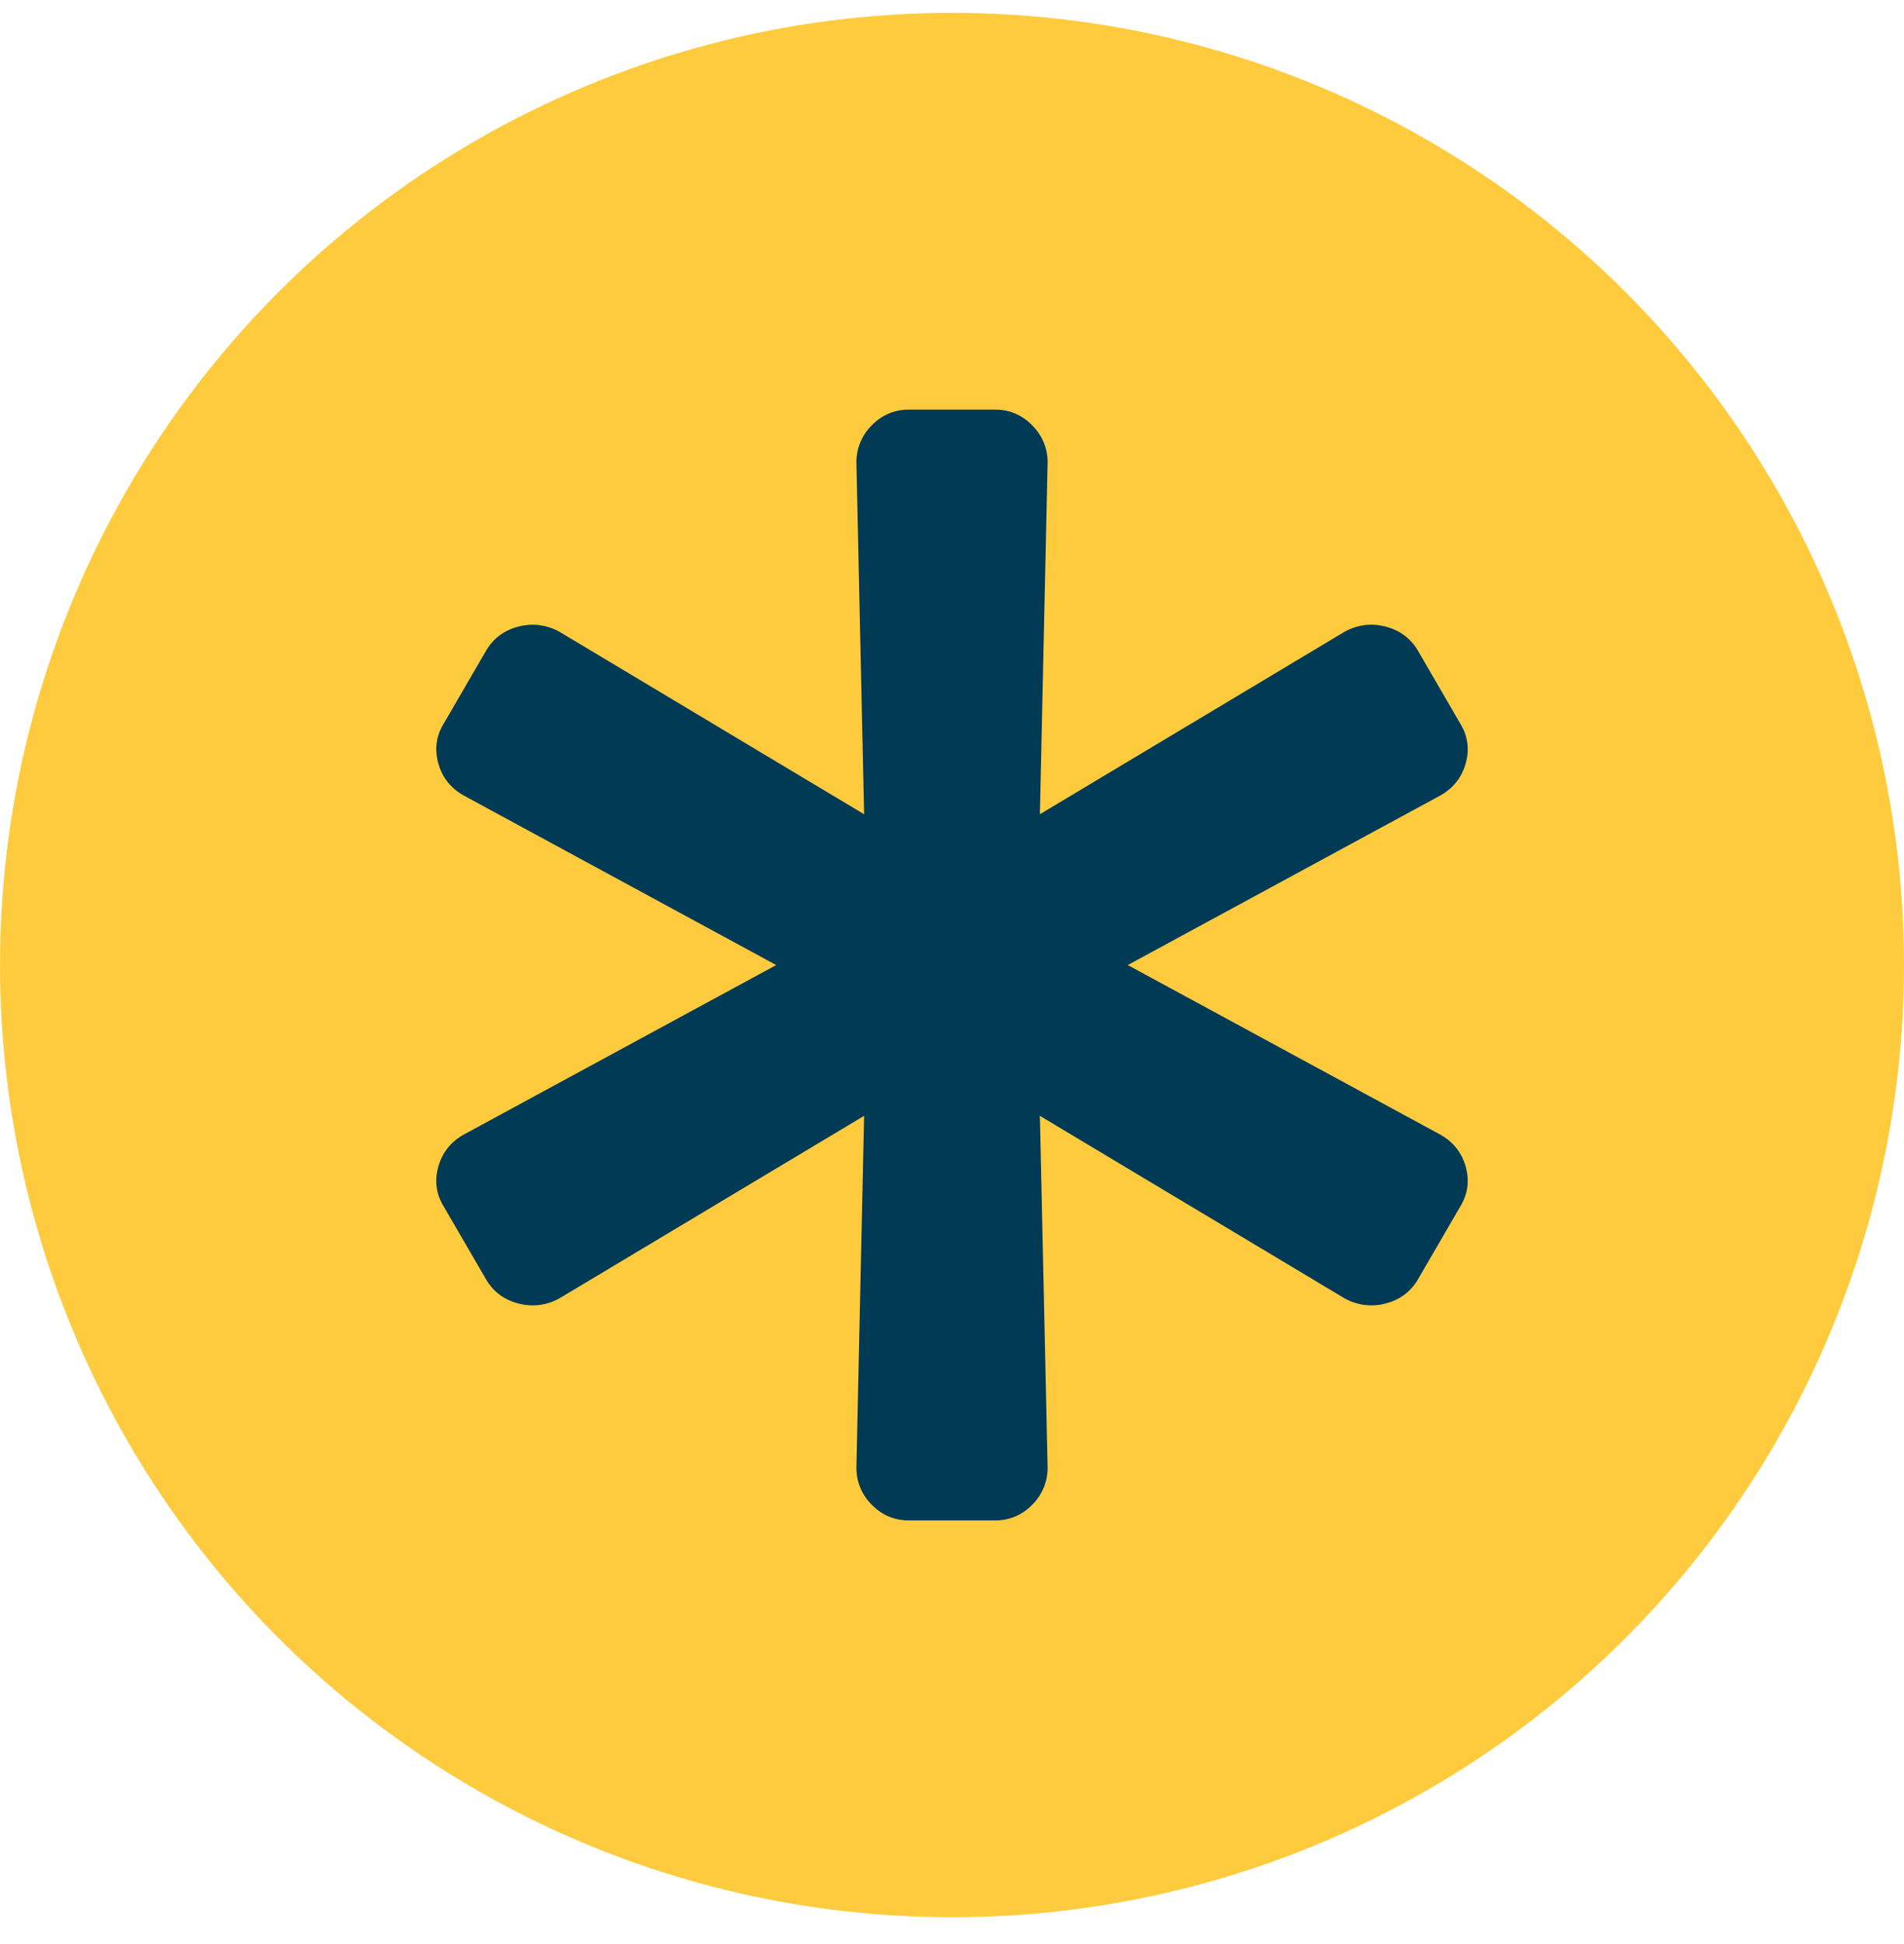
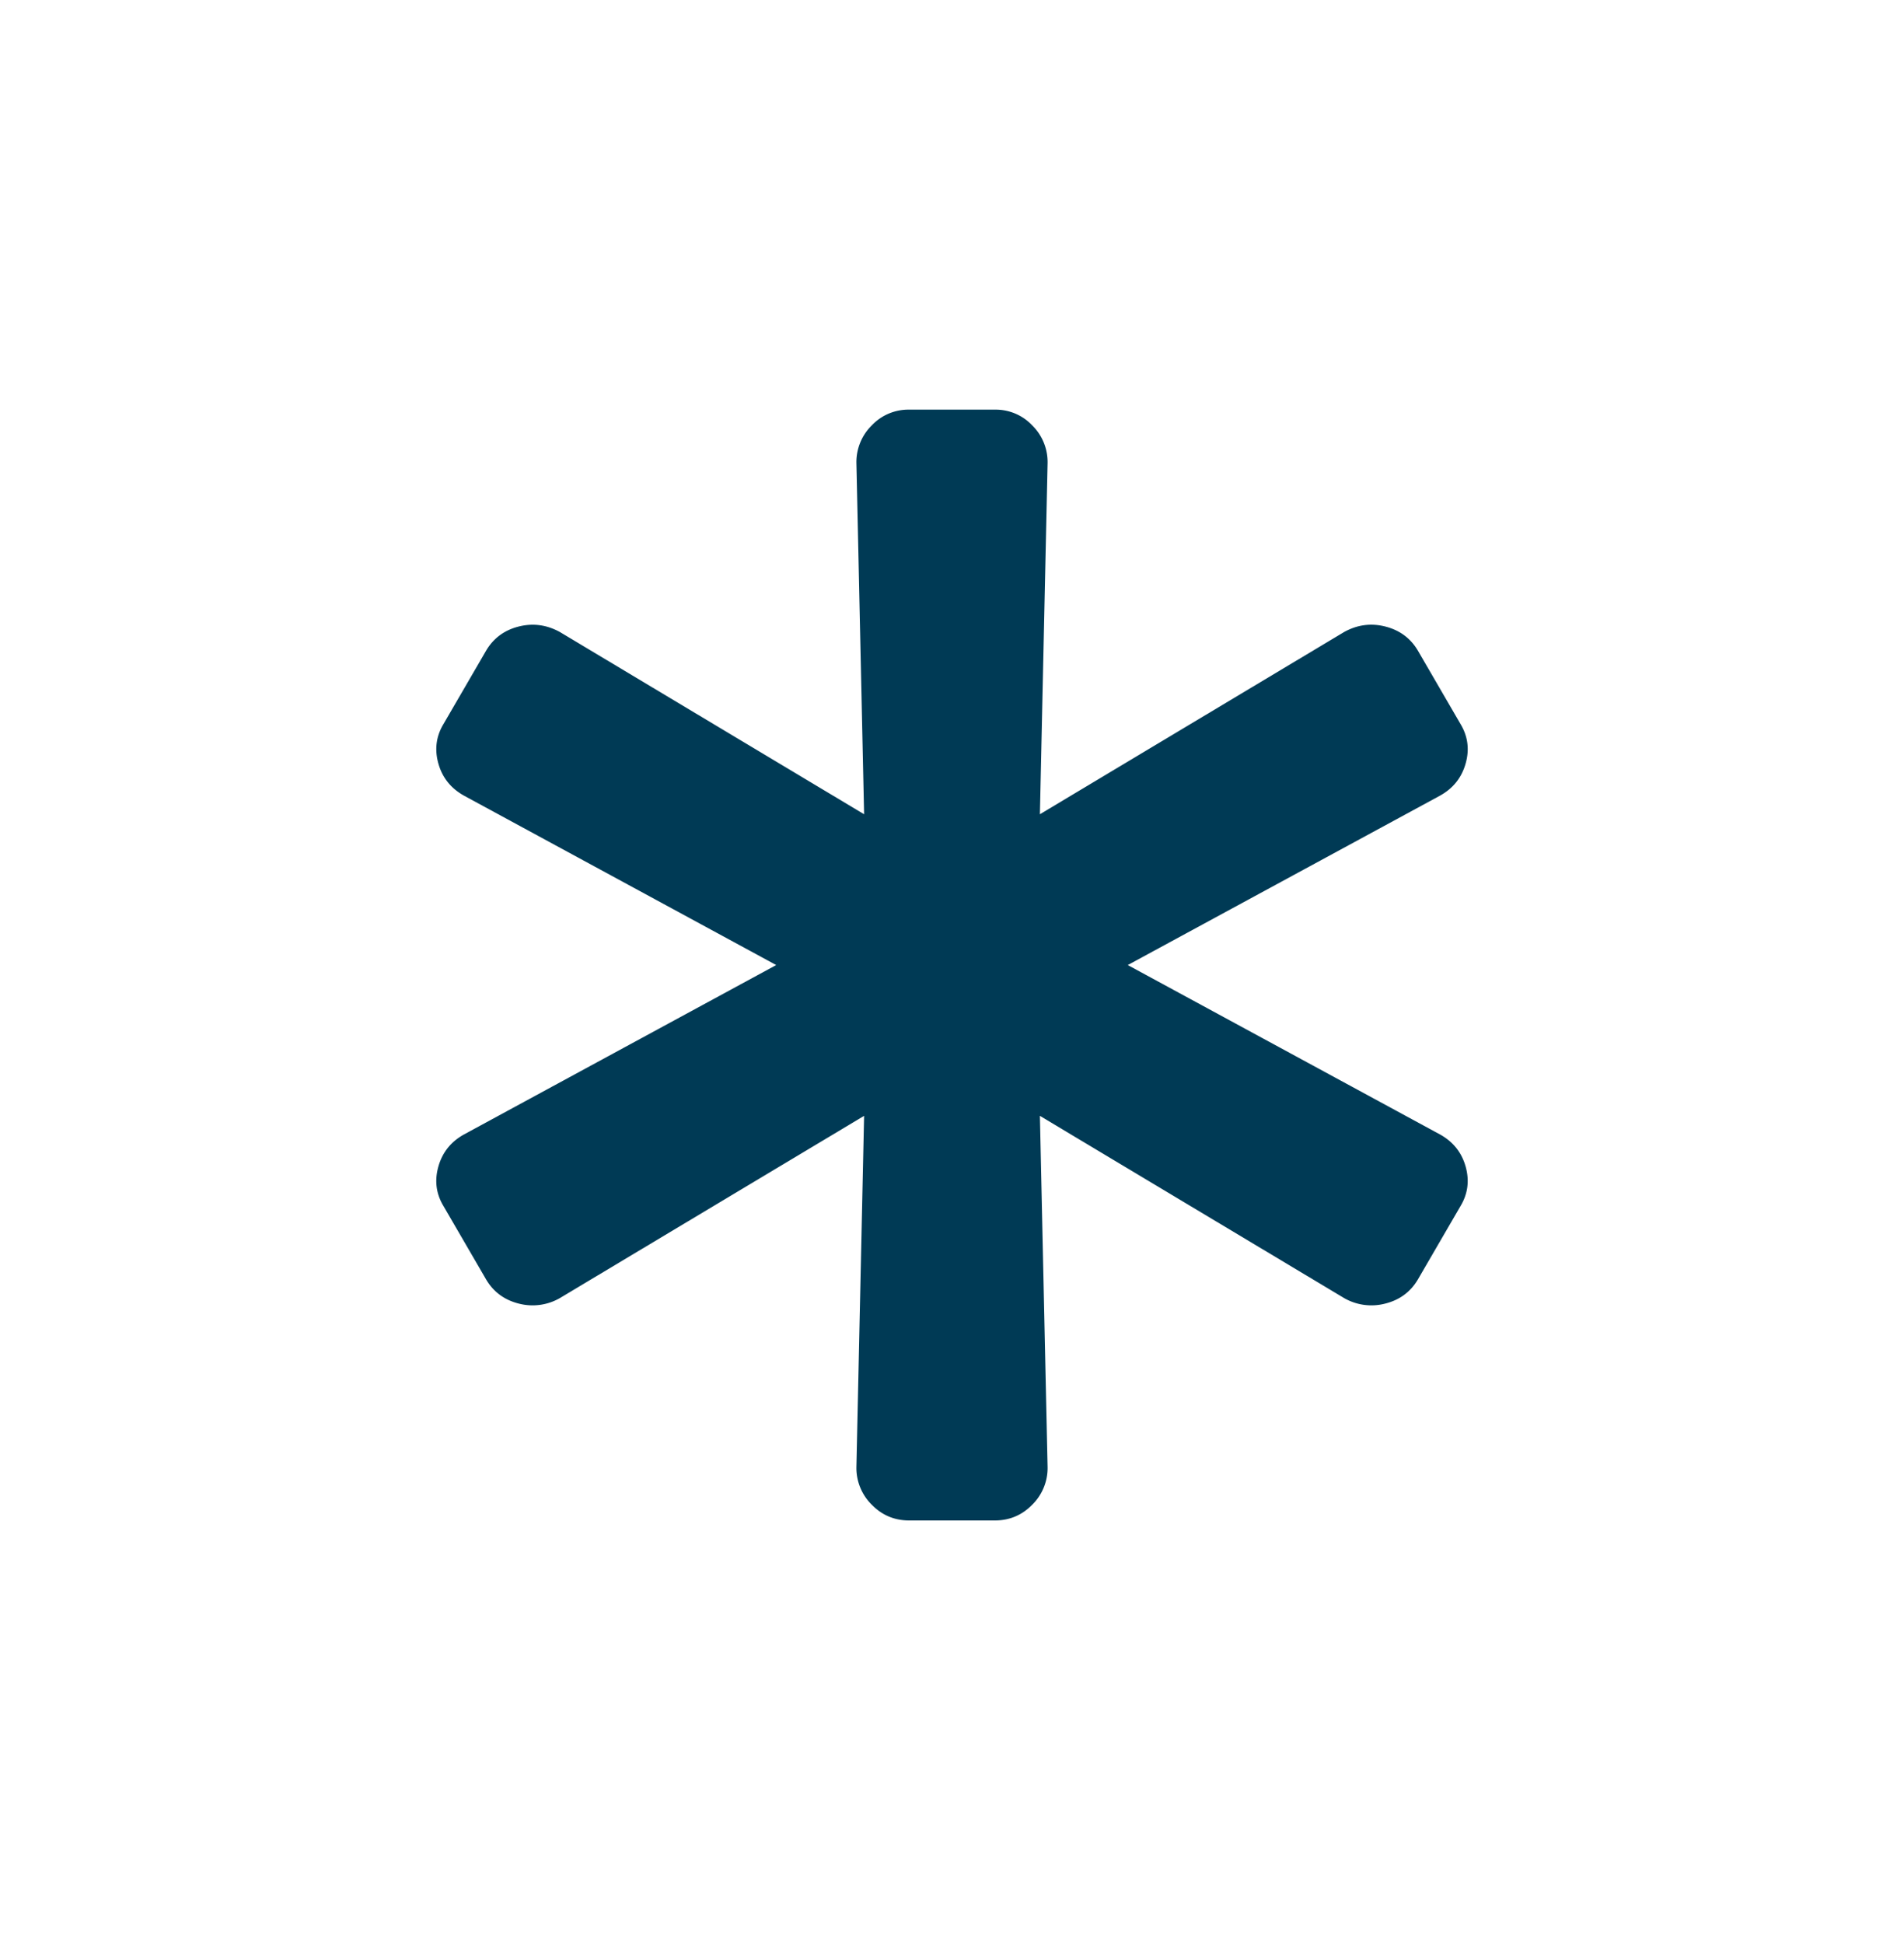
<svg xmlns="http://www.w3.org/2000/svg" fill="none" viewBox="0 0 48 49">
-   <circle cx="24" cy="24.324" r="24" fill="#ffcb3e" />
  <path fill="#003a55" d="m36.295 28.59-7.864-4.266 7.865-4.266c.332-.182.549-.451.651-.807s.06-.688-.125-.998l-1.08-1.859c-.185-.31-.457-.51-.817-.602s-.706-.046-1.038.137l-7.671 4.594.194-8.859a1.3 1.3 0 0 0-.388-.943 1.267 1.267 0 0 0-.942-.396h-2.16a1.27 1.27 0 0 0-.942.396 1.3 1.3 0 0 0-.388.943l.194 8.859-7.671-4.594c-.332-.182-.679-.228-1.038-.137s-.632.292-.817.602l-1.08 1.859c-.185.31-.226.643-.125.998s.319.624.651.807l7.864 4.266-7.864 4.266c-.332.182-.549.451-.651.807s-.06.688.125.998l1.08 1.859c.185.31.457.51.817.602a1.38 1.38 0 0 0 1.038-.137l7.671-4.594-.194 8.859a1.3 1.3 0 0 0 .388.943c.258.264.572.396.942.396h2.16c.369 0 .683-.132.942-.396a1.3 1.3 0 0 0 .388-.943l-.194-8.859 7.671 4.594a1.38 1.38 0 0 0 1.038.137c.36-.091.632-.292.817-.602l1.08-1.859c.185-.31.226-.643.125-.998s-.319-.624-.651-.807z" />
</svg>